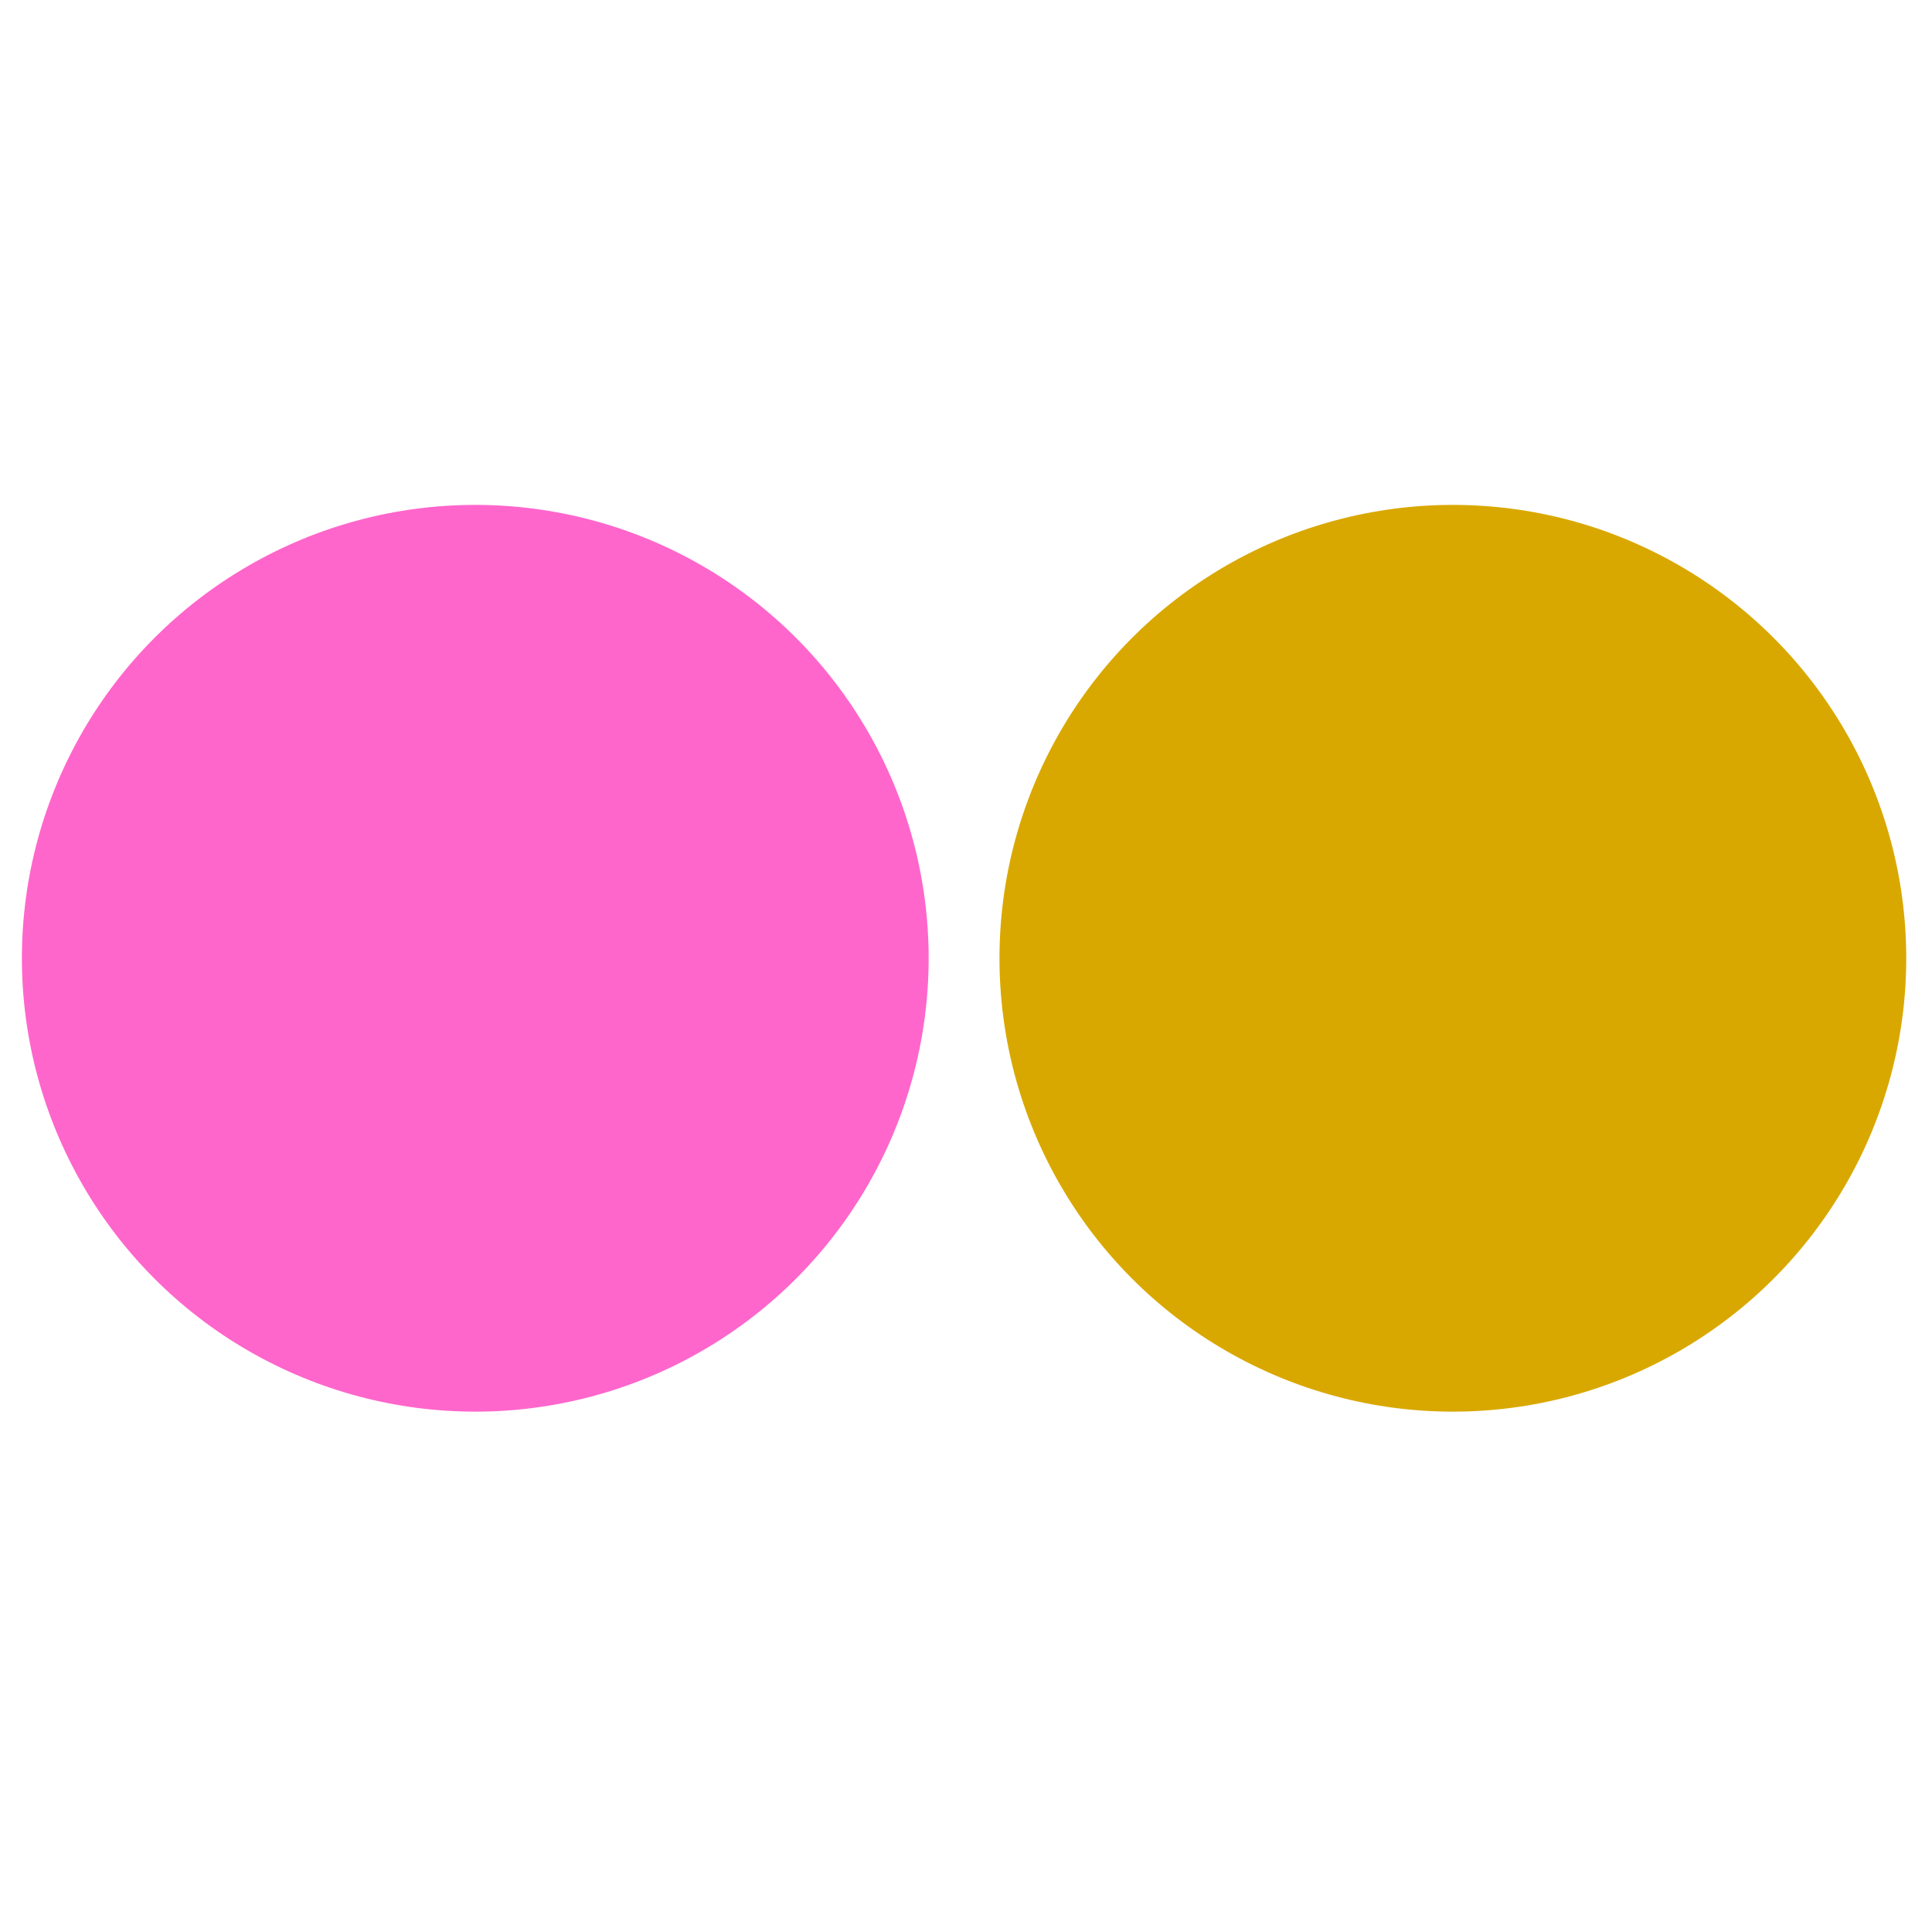
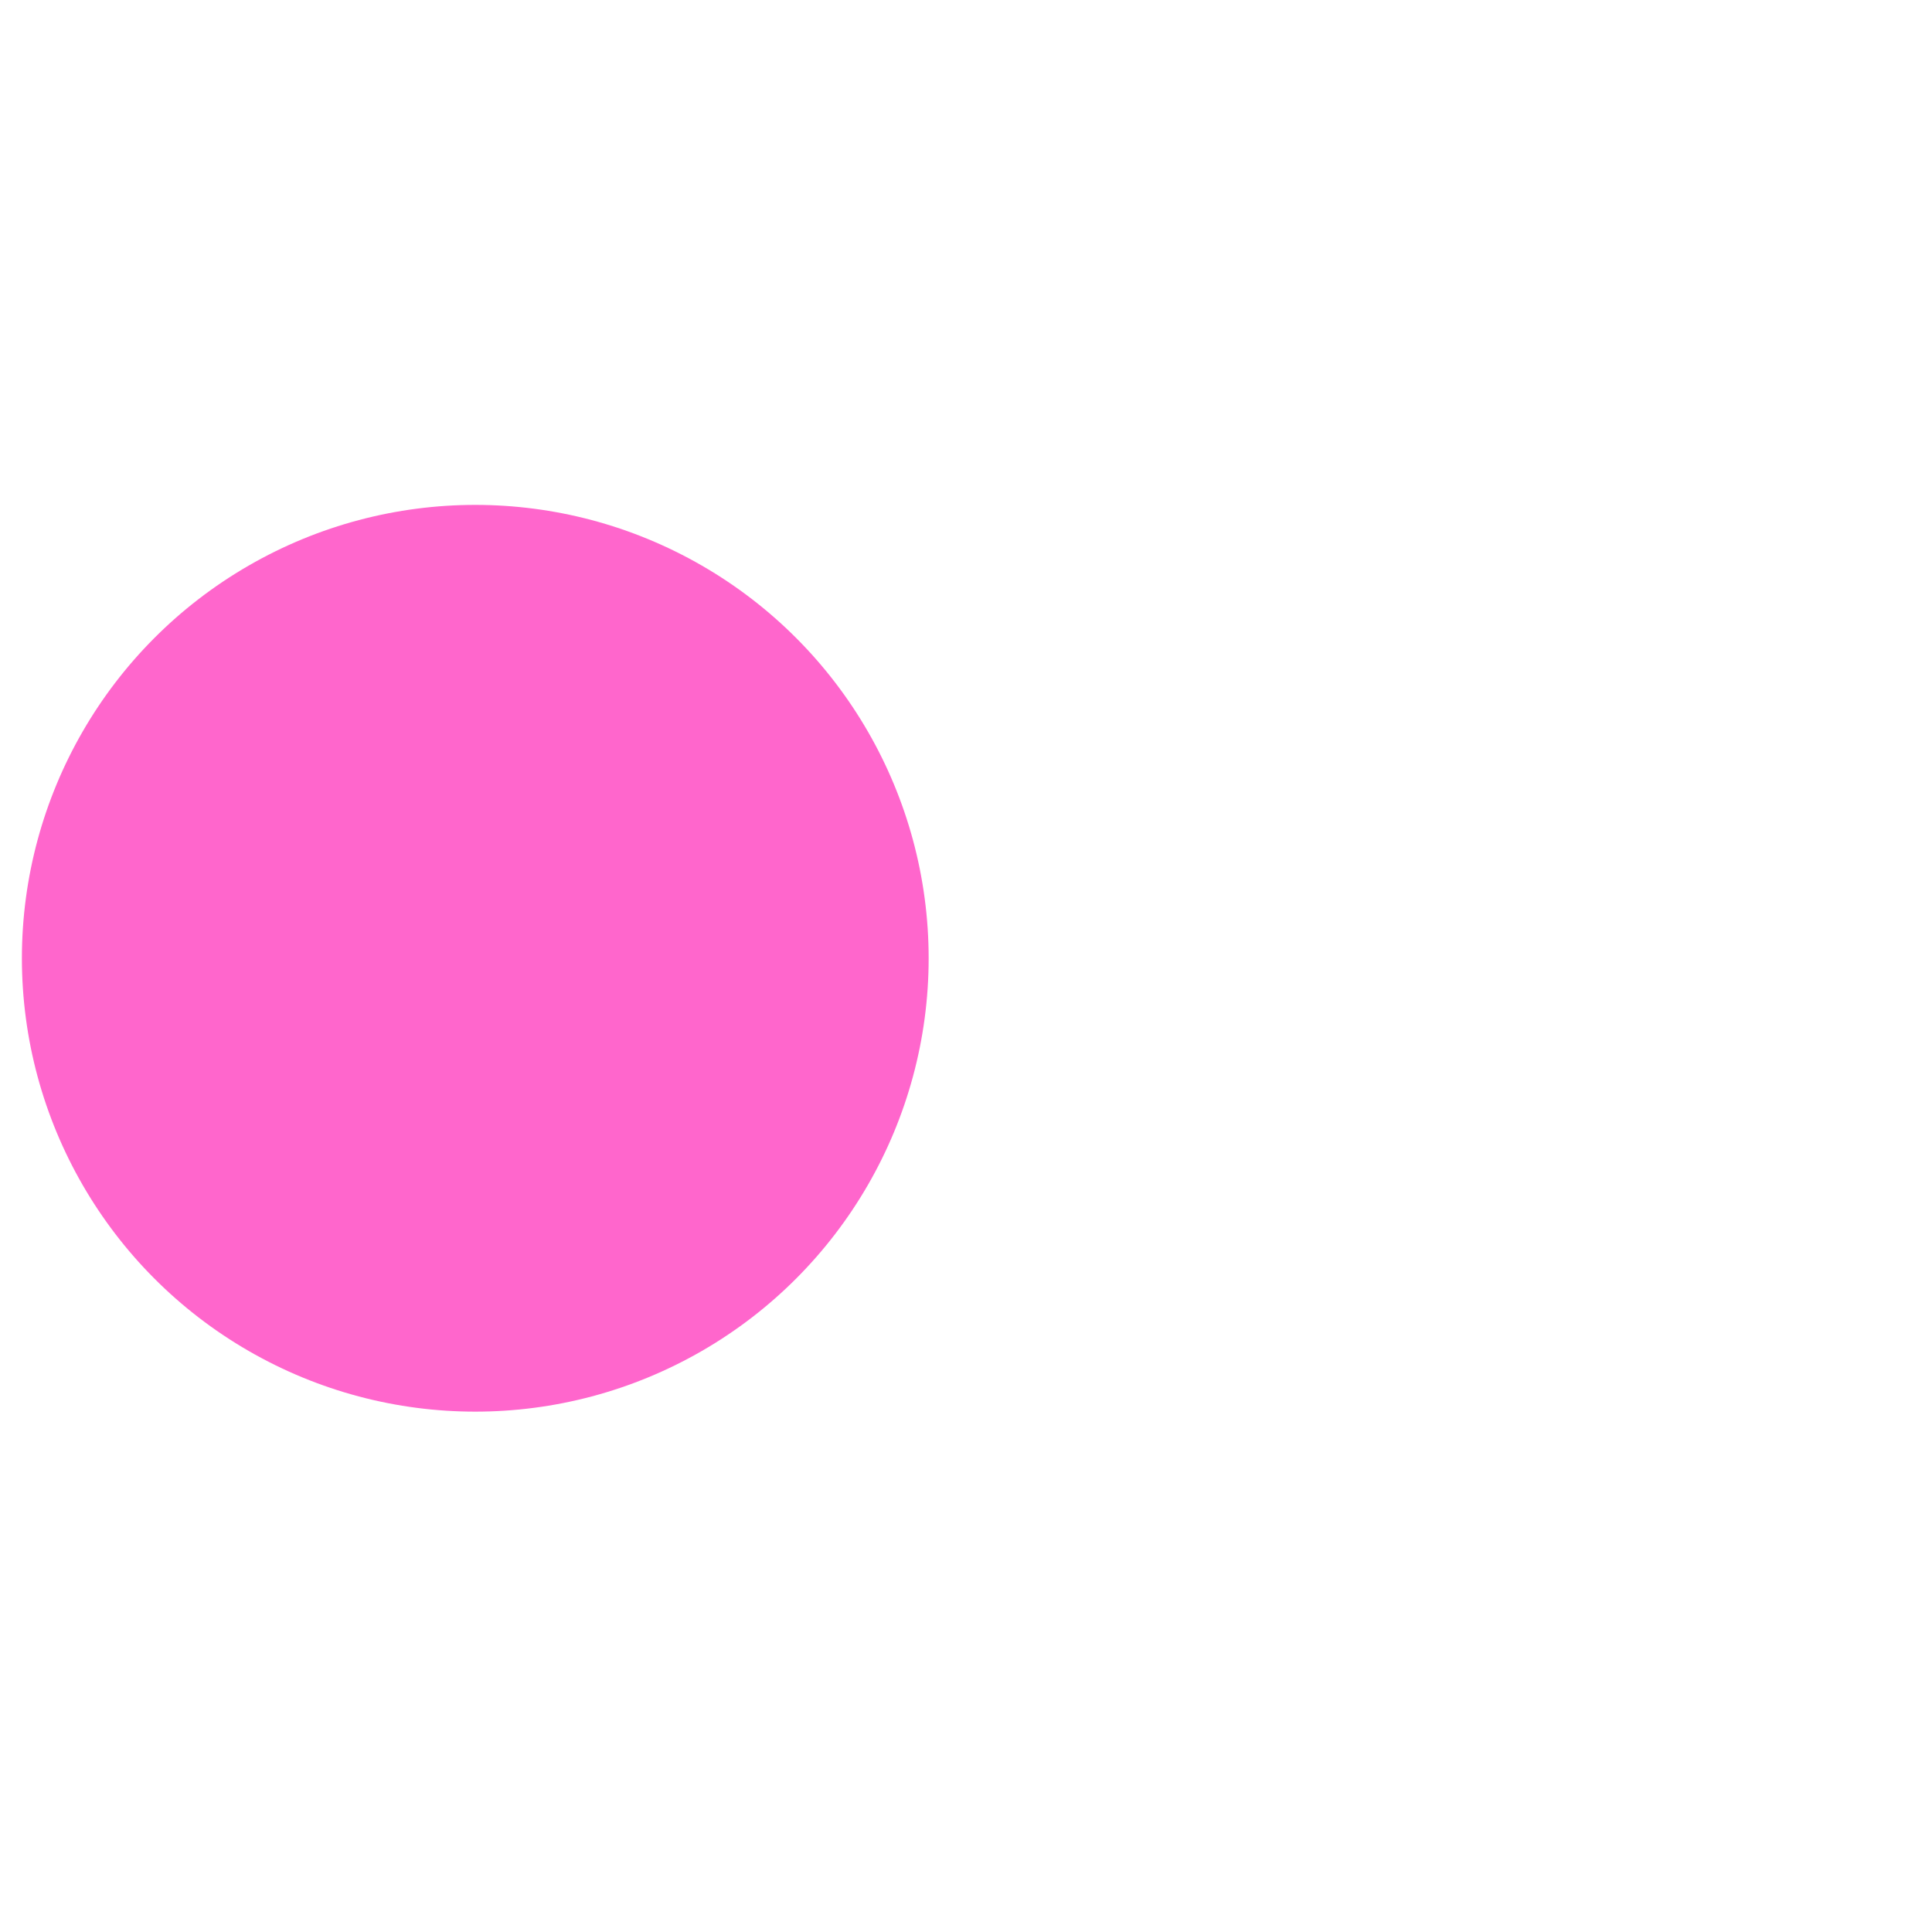
<svg xmlns="http://www.w3.org/2000/svg" version="1.1" id="Layer_1" x="0px" y="0px" viewBox="0 0 150 150" style="enable-background:new 0 0 150 150;" xml:space="preserve">
  <style type="text/css">
	.st0{fill:#FF66CC;}
	.st1{fill:#D9A800;}
</style>
  <g>
    <circle class="st0" cx="36.9" cy="74.4" r="35.2" />
-     <circle class="st1" cx="112.8" cy="74.4" r="35.2" />
  </g>
</svg>